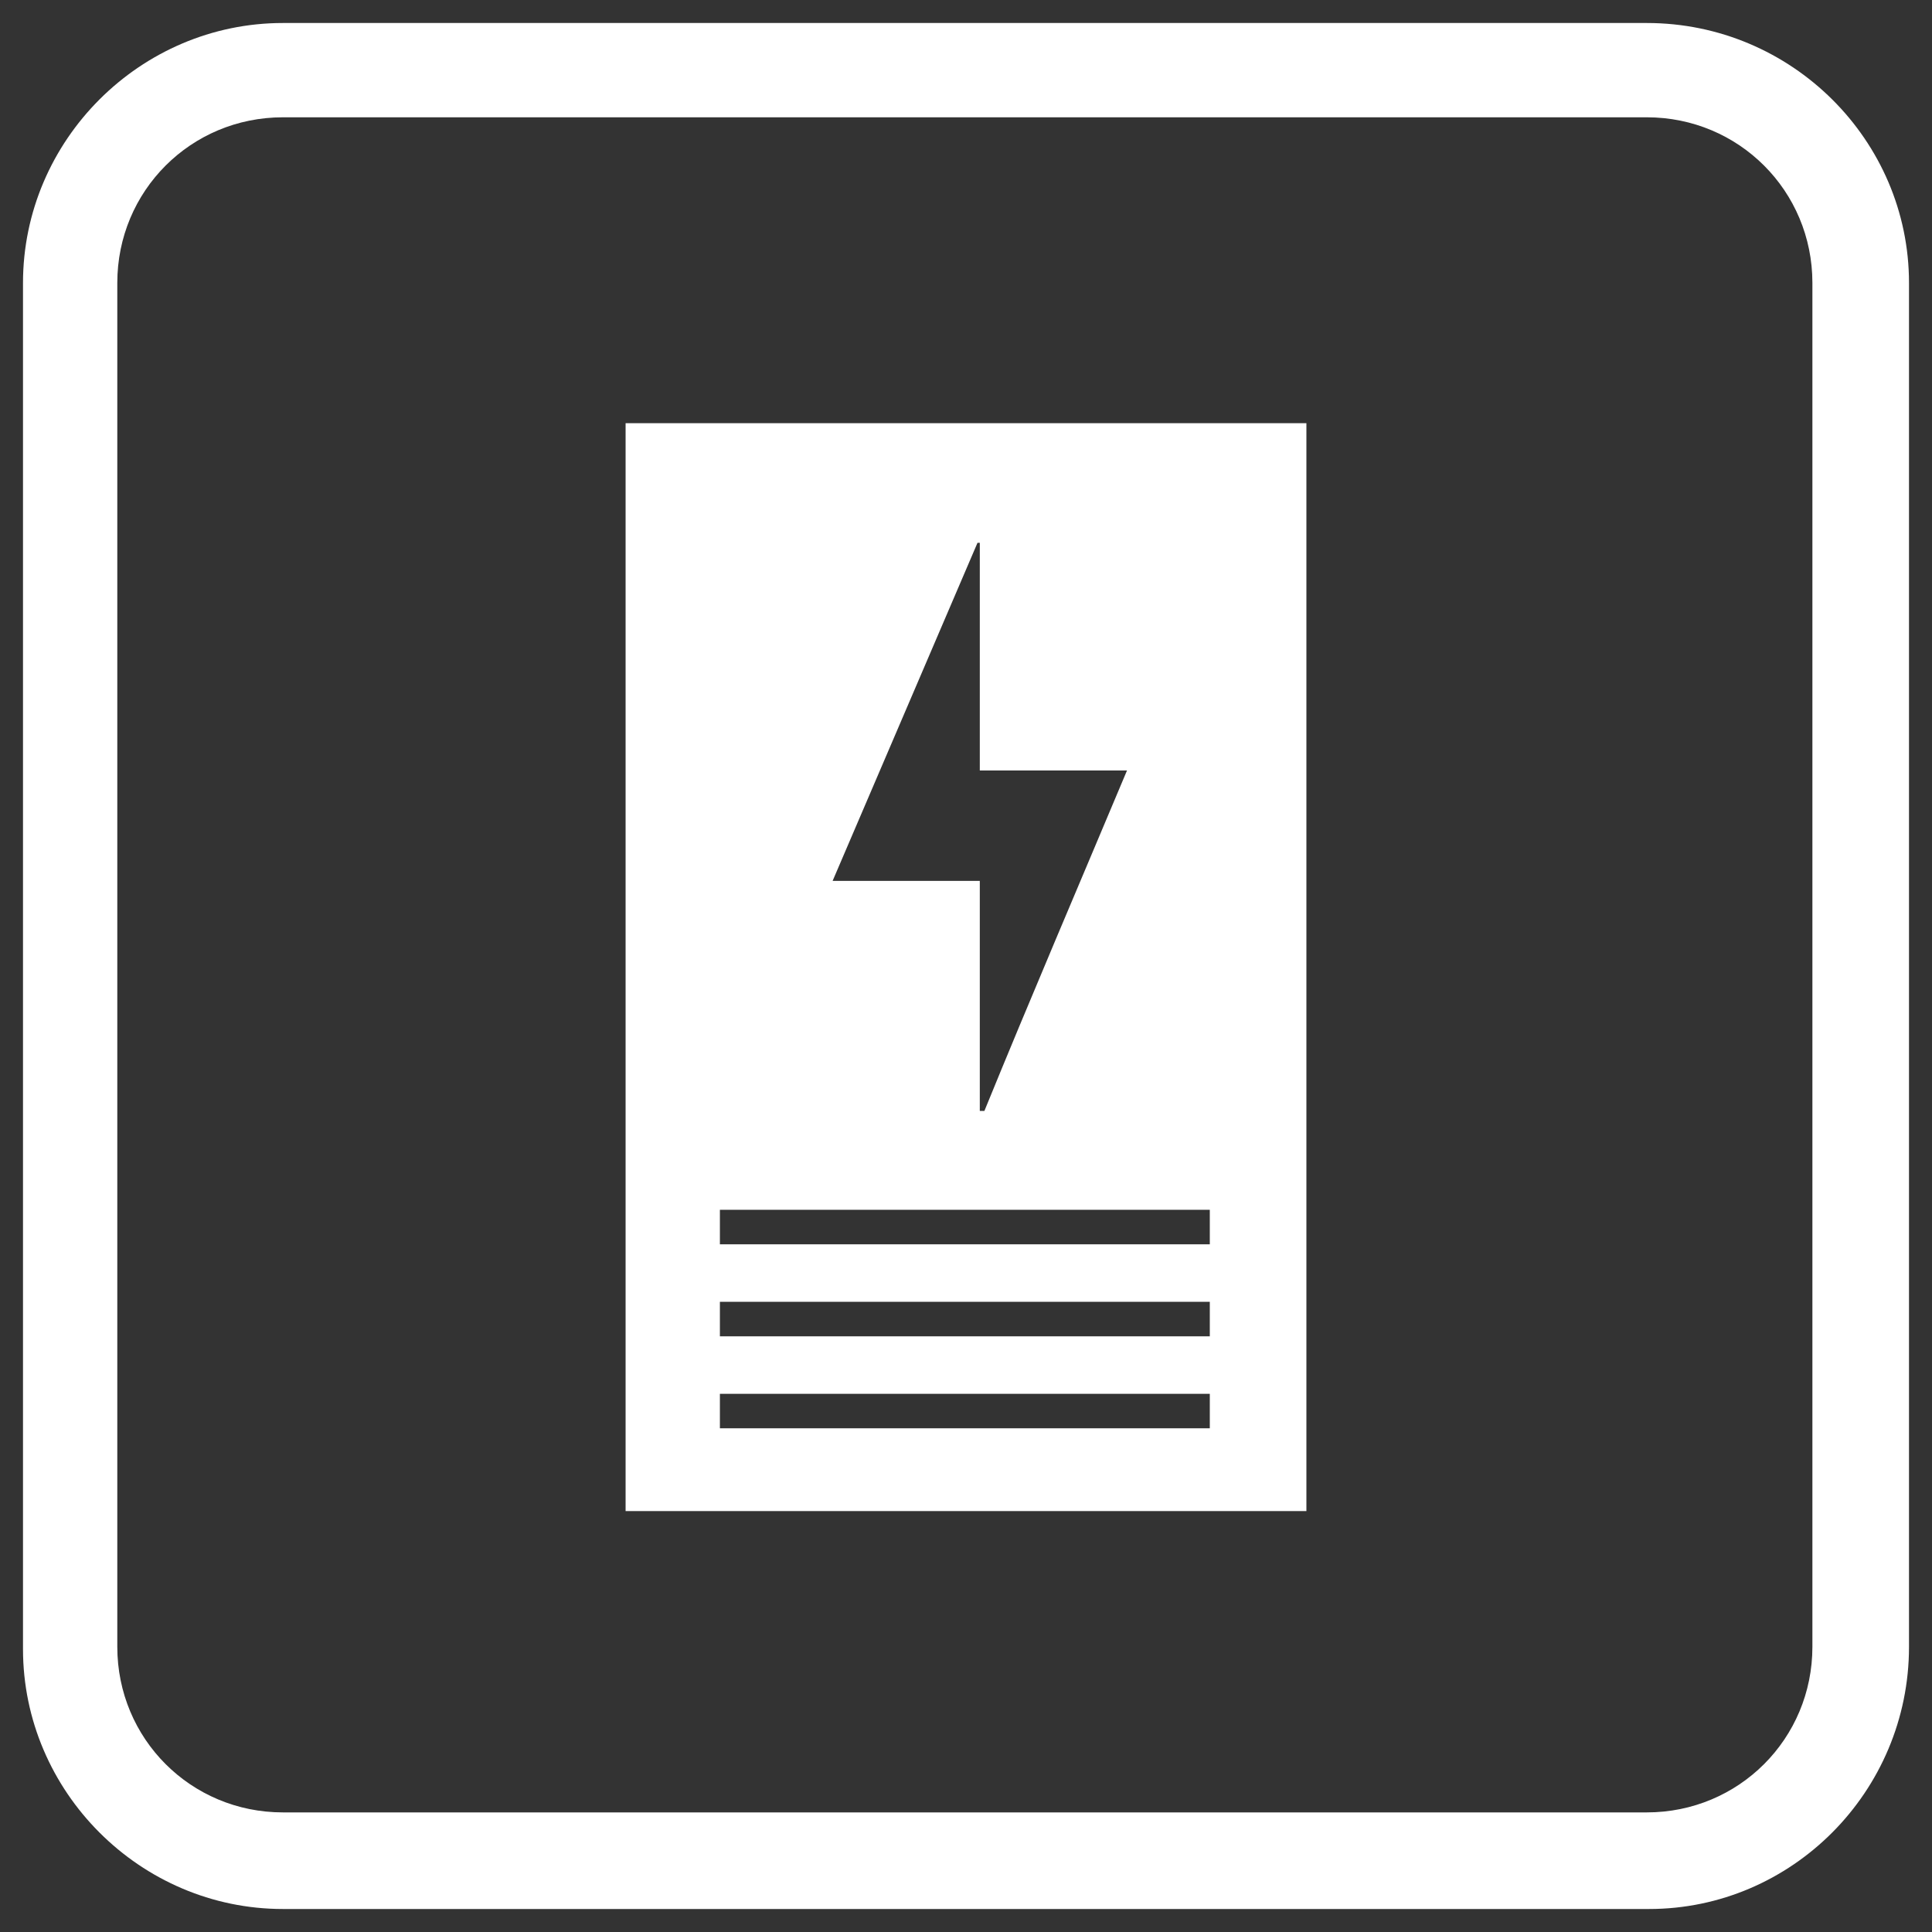
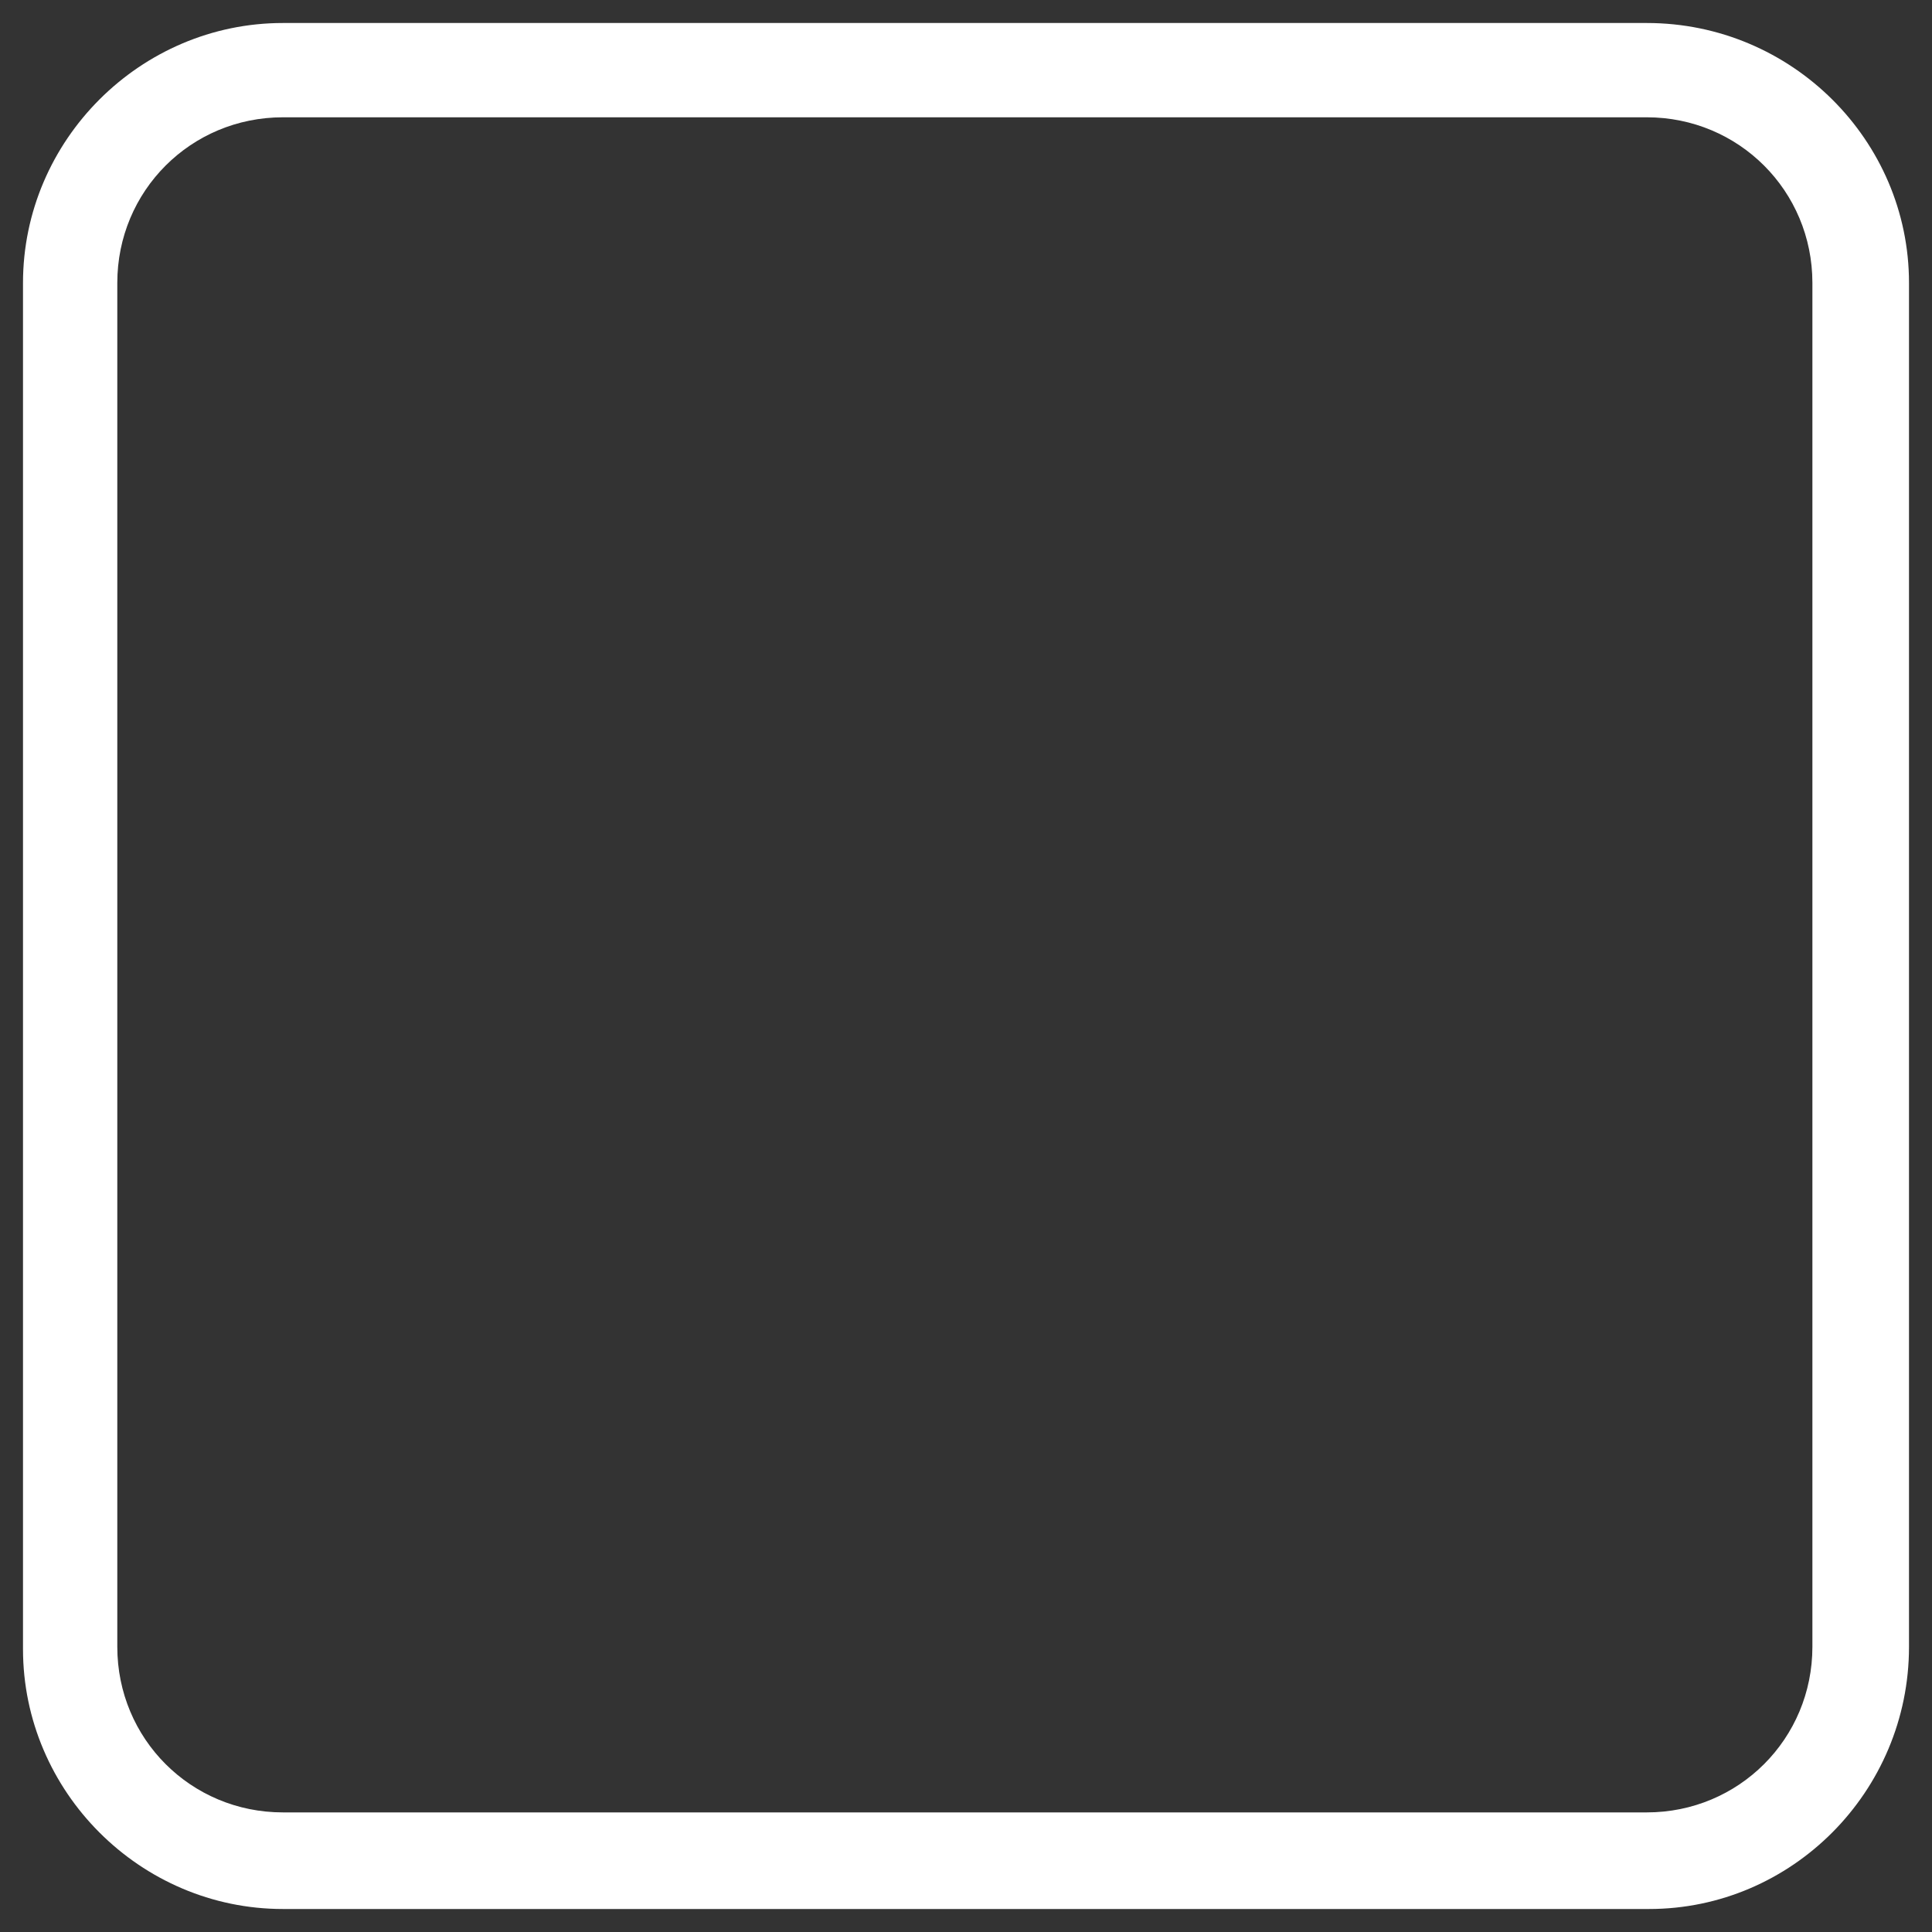
<svg xmlns="http://www.w3.org/2000/svg" version="1.1" id="katman_1" x="0px" y="0px" viewBox="0 0 84 84" style="enable-background:new 0 0 84 84;" xml:space="preserve">
  <rect x="0" y="0" width="84" height="84" fill="#333333" stroke="none" />
  <style type="text/css">
	.st0{fill:#FFFFFF;}
</style>
  <g>
    <path class="st0" d="M71.7,83H12.3C6.1,83,1,77.9,1,71.7V12.3C1,6.1,6.1,1,12.3,1h59.3C77.9,1,83,6.1,83,12.3v59.3   C83,77.9,77.9,83,71.7,83z M12.3,5.1c-4,0-7.2,3.2-7.2,7.2v59.3c0,4,3.2,7.2,7.2,7.2h59.3c4,0,7.2-3.2,7.2-7.2V12.3   c0-4-3.2-7.2-7.2-7.2H12.3z" />
  </g>
-   <path class="st0" d="M27.2,18.4v47.3h29.6V18.4H27.2z M42.5,23.6c0,0,0.1,0,0.1,0c0,3.3,0,6.6,0,9.9c2.2,0,4.3,0,6.4,0  c-2.1,5-4.2,9.9-6.2,14.8c-0.1,0-0.1,0-0.2,0c0-3.3,0-6.6,0-10c-2.1,0-4.2,0-6.4,0C38.3,33.4,40.4,28.5,42.5,23.6z M52.7,62.1H31.3  v-1.5h21.3V62.1z M52.7,58.1H31.3v-1.5h21.3V58.1z M52.7,54.1H31.3v-1.5h21.3V54.1z" />
</svg>